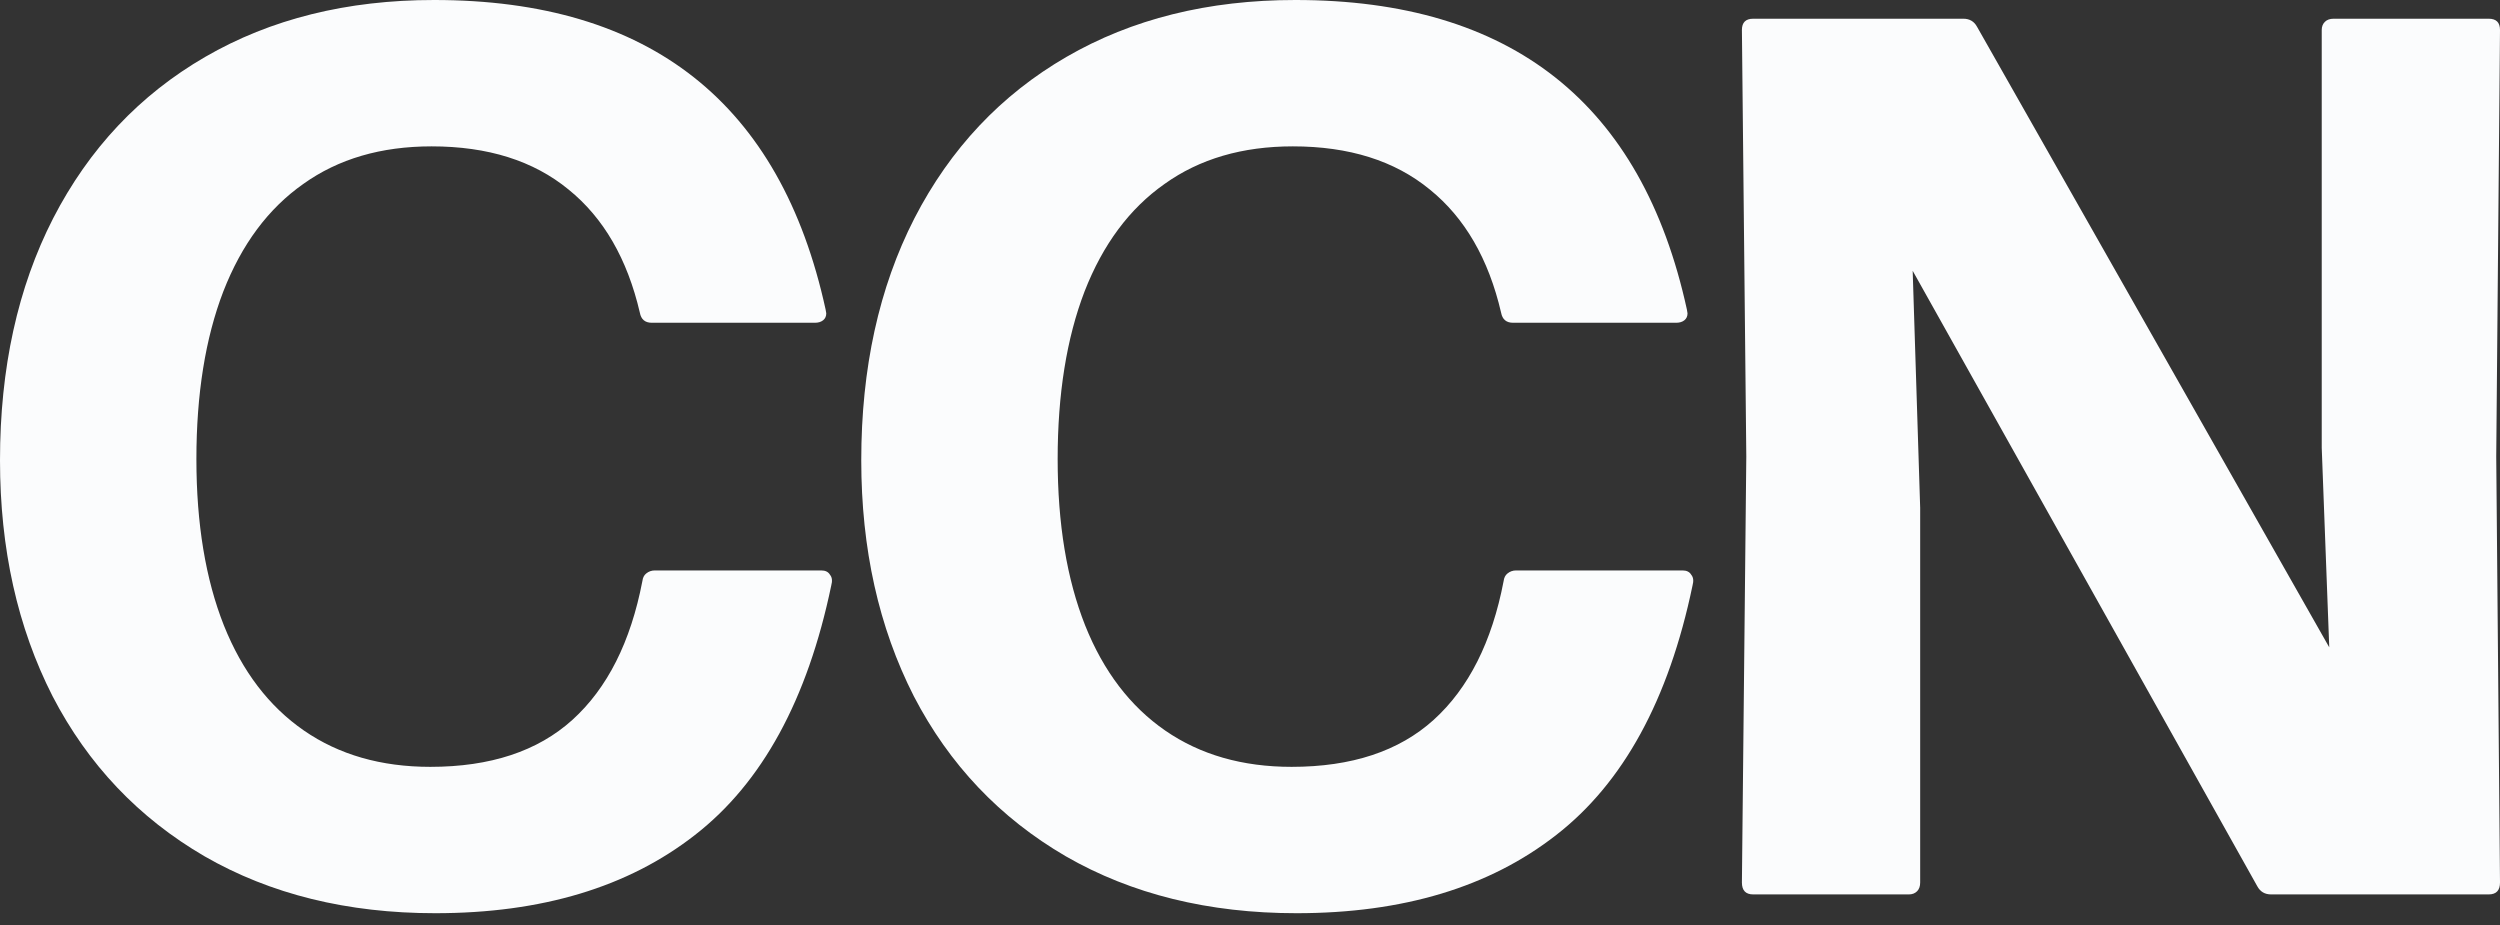
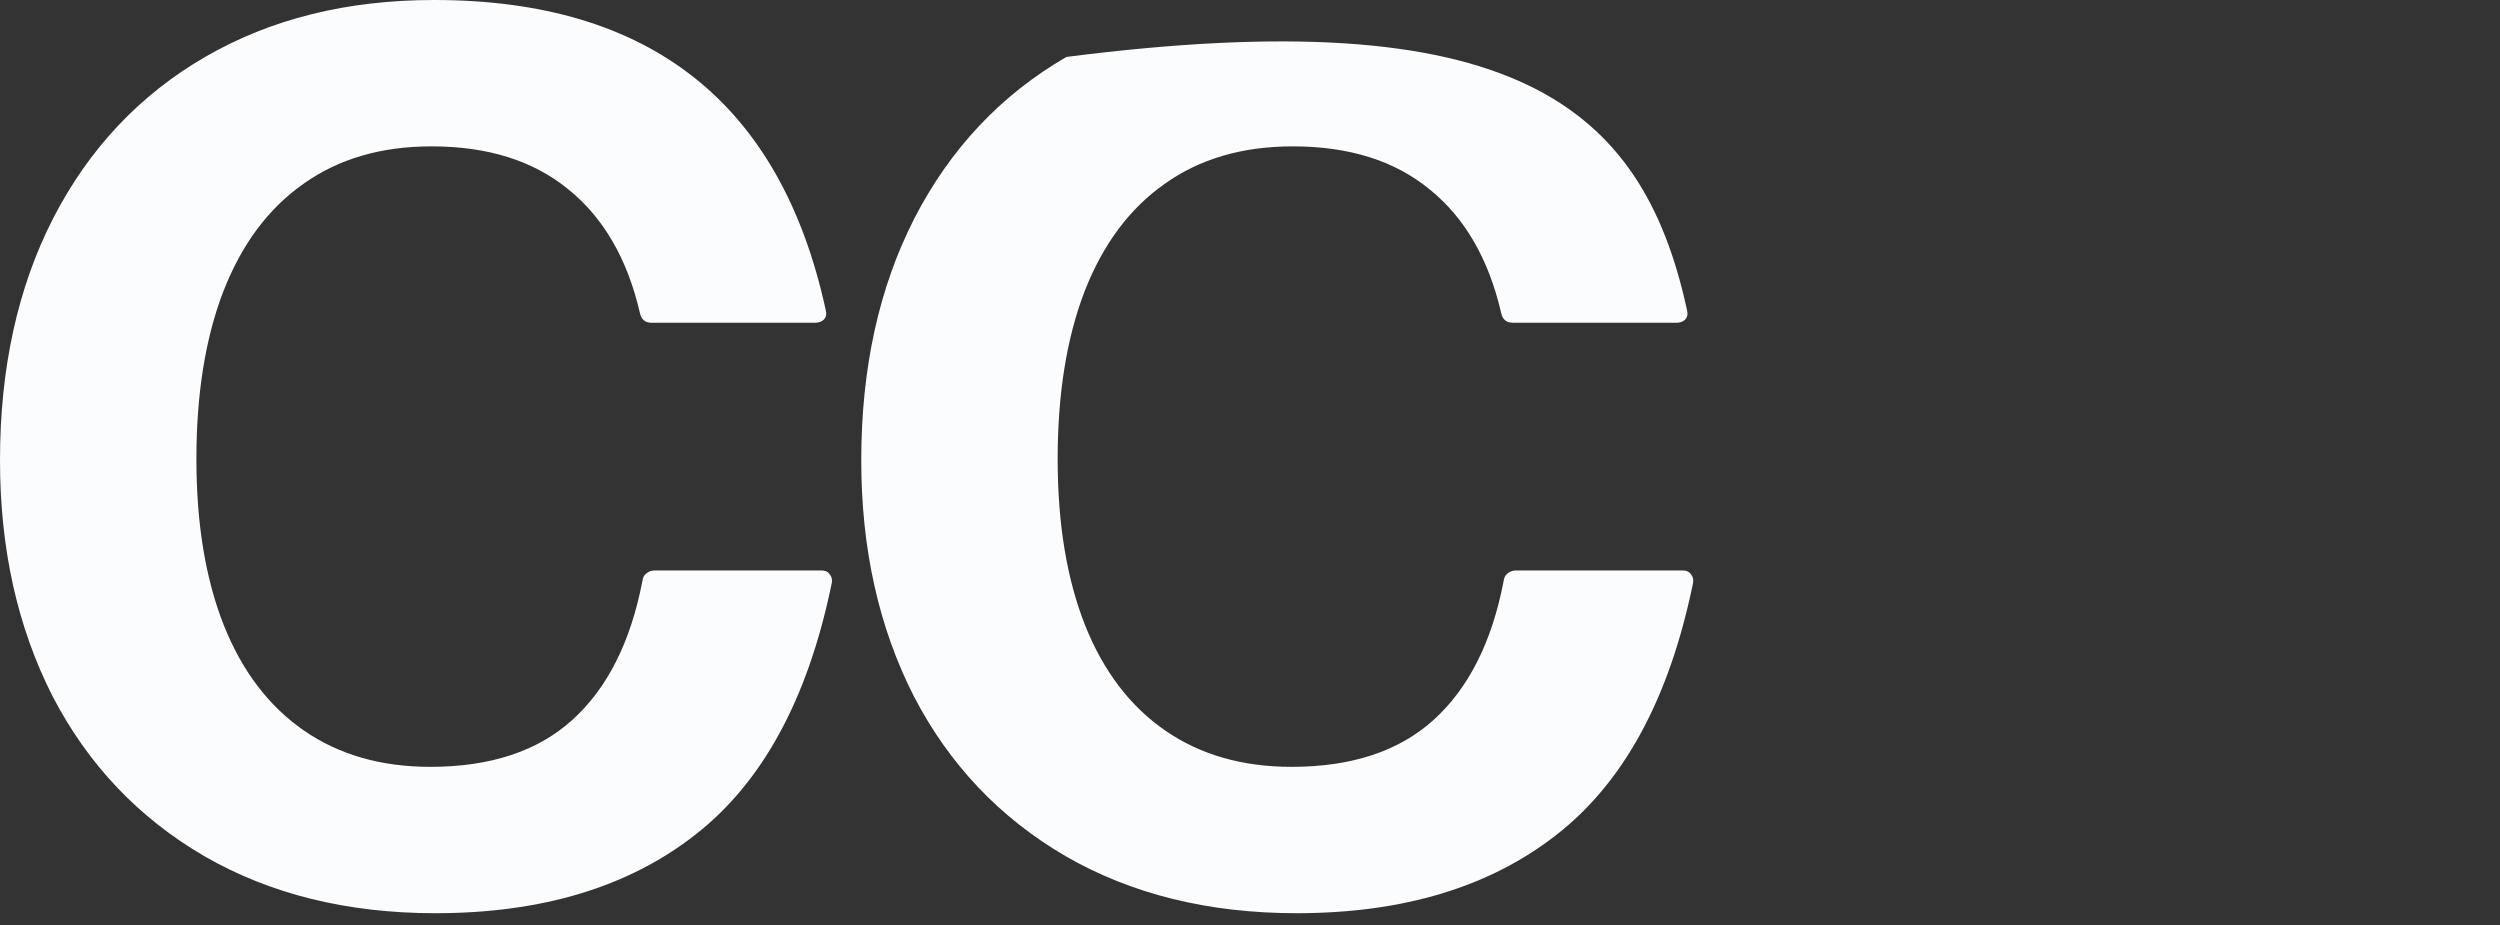
<svg xmlns="http://www.w3.org/2000/svg" width="127" height="47" viewBox="0 0 127 47" fill="none">
  <rect x="0" y="0" width="127" height="47" fill="#333333" stroke="none" />
-   <path d="M89.061 45.436C88.68 45.436 88.489 45.234 88.489 44.832L88.712 23.193L88.489 1.523C88.489 1.142 88.68 0.951 89.061 0.951H99.737C100.055 0.951 100.288 1.089 100.436 1.364L118.326 32.885L117.944 22.748V1.523C117.944 1.354 117.997 1.216 118.103 1.11C118.209 1.004 118.357 0.951 118.548 0.951H126.428C126.809 0.951 127 1.142 127 1.523L126.809 23.193L127 44.832C127 45.234 126.809 45.436 126.428 45.436H115.371C115.053 45.436 114.82 45.298 114.671 45.023L97.164 13.756L97.545 25.799V44.832C97.545 45.023 97.492 45.171 97.386 45.277C97.28 45.383 97.142 45.436 96.973 45.436H89.061Z" fill="#FBFCFD" />
-   <path d="M65.867 46.391C61.398 46.391 57.489 45.427 54.142 43.499C50.795 41.551 48.222 38.839 46.421 35.365C44.642 31.87 43.752 27.877 43.752 23.386C43.752 18.705 44.652 14.606 46.453 11.089C48.275 7.552 50.848 4.819 54.174 2.892C57.5 0.964 61.376 0 65.804 0C76.776 0 83.407 5.243 85.695 15.728L85.726 15.919C85.726 16.067 85.673 16.184 85.567 16.269C85.462 16.353 85.324 16.396 85.154 16.396H76.861C76.522 16.396 76.321 16.226 76.257 15.887C75.622 13.155 74.415 11.068 72.635 9.628C70.856 8.166 68.536 7.435 65.676 7.435C63.113 7.435 60.942 8.071 59.163 9.342C57.383 10.591 56.028 12.413 55.095 14.807C54.185 17.18 53.729 20.018 53.729 23.323C53.729 26.606 54.195 29.423 55.127 31.775C56.059 34.105 57.415 35.884 59.194 37.113C60.974 38.341 63.113 38.956 65.613 38.956C68.663 38.956 71.067 38.161 72.826 36.573C74.605 34.963 75.791 32.611 76.384 29.519C76.406 29.349 76.469 29.222 76.575 29.137C76.702 29.031 76.85 28.978 77.02 28.978H85.472C85.684 28.978 85.832 29.053 85.917 29.201C86.023 29.328 86.044 29.508 85.981 29.741C84.773 35.545 82.464 39.771 79.054 42.419C75.664 45.067 71.269 46.391 65.867 46.391Z" fill="#FBFCFD" />
+   <path d="M65.867 46.391C61.398 46.391 57.489 45.427 54.142 43.499C50.795 41.551 48.222 38.839 46.421 35.365C44.642 31.87 43.752 27.877 43.752 23.386C43.752 18.705 44.652 14.606 46.453 11.089C48.275 7.552 50.848 4.819 54.174 2.892C76.776 0 83.407 5.243 85.695 15.728L85.726 15.919C85.726 16.067 85.673 16.184 85.567 16.269C85.462 16.353 85.324 16.396 85.154 16.396H76.861C76.522 16.396 76.321 16.226 76.257 15.887C75.622 13.155 74.415 11.068 72.635 9.628C70.856 8.166 68.536 7.435 65.676 7.435C63.113 7.435 60.942 8.071 59.163 9.342C57.383 10.591 56.028 12.413 55.095 14.807C54.185 17.18 53.729 20.018 53.729 23.323C53.729 26.606 54.195 29.423 55.127 31.775C56.059 34.105 57.415 35.884 59.194 37.113C60.974 38.341 63.113 38.956 65.613 38.956C68.663 38.956 71.067 38.161 72.826 36.573C74.605 34.963 75.791 32.611 76.384 29.519C76.406 29.349 76.469 29.222 76.575 29.137C76.702 29.031 76.85 28.978 77.02 28.978H85.472C85.684 28.978 85.832 29.053 85.917 29.201C86.023 29.328 86.044 29.508 85.981 29.741C84.773 35.545 82.464 39.771 79.054 42.419C75.664 45.067 71.269 46.391 65.867 46.391Z" fill="#FBFCFD" />
  <path d="M22.115 46.391C17.645 46.391 13.737 45.427 10.39 43.499C7.043 41.551 4.47 38.839 2.669 35.365C0.89 31.87 0 27.877 0 23.386C0 18.705 0.9 14.606 2.701 11.089C4.523 7.552 7.096 4.819 10.422 2.892C13.748 0.964 17.624 0 22.052 0C33.024 0 39.655 5.243 41.942 15.728L41.974 15.919C41.974 16.067 41.921 16.184 41.815 16.269C41.709 16.353 41.572 16.396 41.402 16.396H33.109C32.77 16.396 32.569 16.226 32.505 15.887C31.87 13.155 30.663 11.068 28.883 9.628C27.104 8.166 24.784 7.435 21.924 7.435C19.361 7.435 17.19 8.071 15.411 9.342C13.631 10.591 12.276 12.413 11.344 14.807C10.433 17.18 9.977 20.018 9.977 23.323C9.977 26.606 10.443 29.423 11.375 31.775C12.307 34.105 13.663 35.884 15.442 37.113C17.222 38.341 19.361 38.956 21.861 38.956C24.911 38.956 27.316 38.161 29.074 36.573C30.853 34.963 32.039 32.611 32.633 29.519C32.654 29.349 32.717 29.222 32.823 29.137C32.95 29.031 33.099 28.978 33.268 28.978H41.72C41.932 28.978 42.08 29.053 42.165 29.201C42.271 29.328 42.292 29.508 42.228 29.741C41.021 35.545 38.712 39.771 35.302 42.419C31.912 45.067 27.517 46.391 22.115 46.391Z" fill="#FBFCFD" />
</svg>